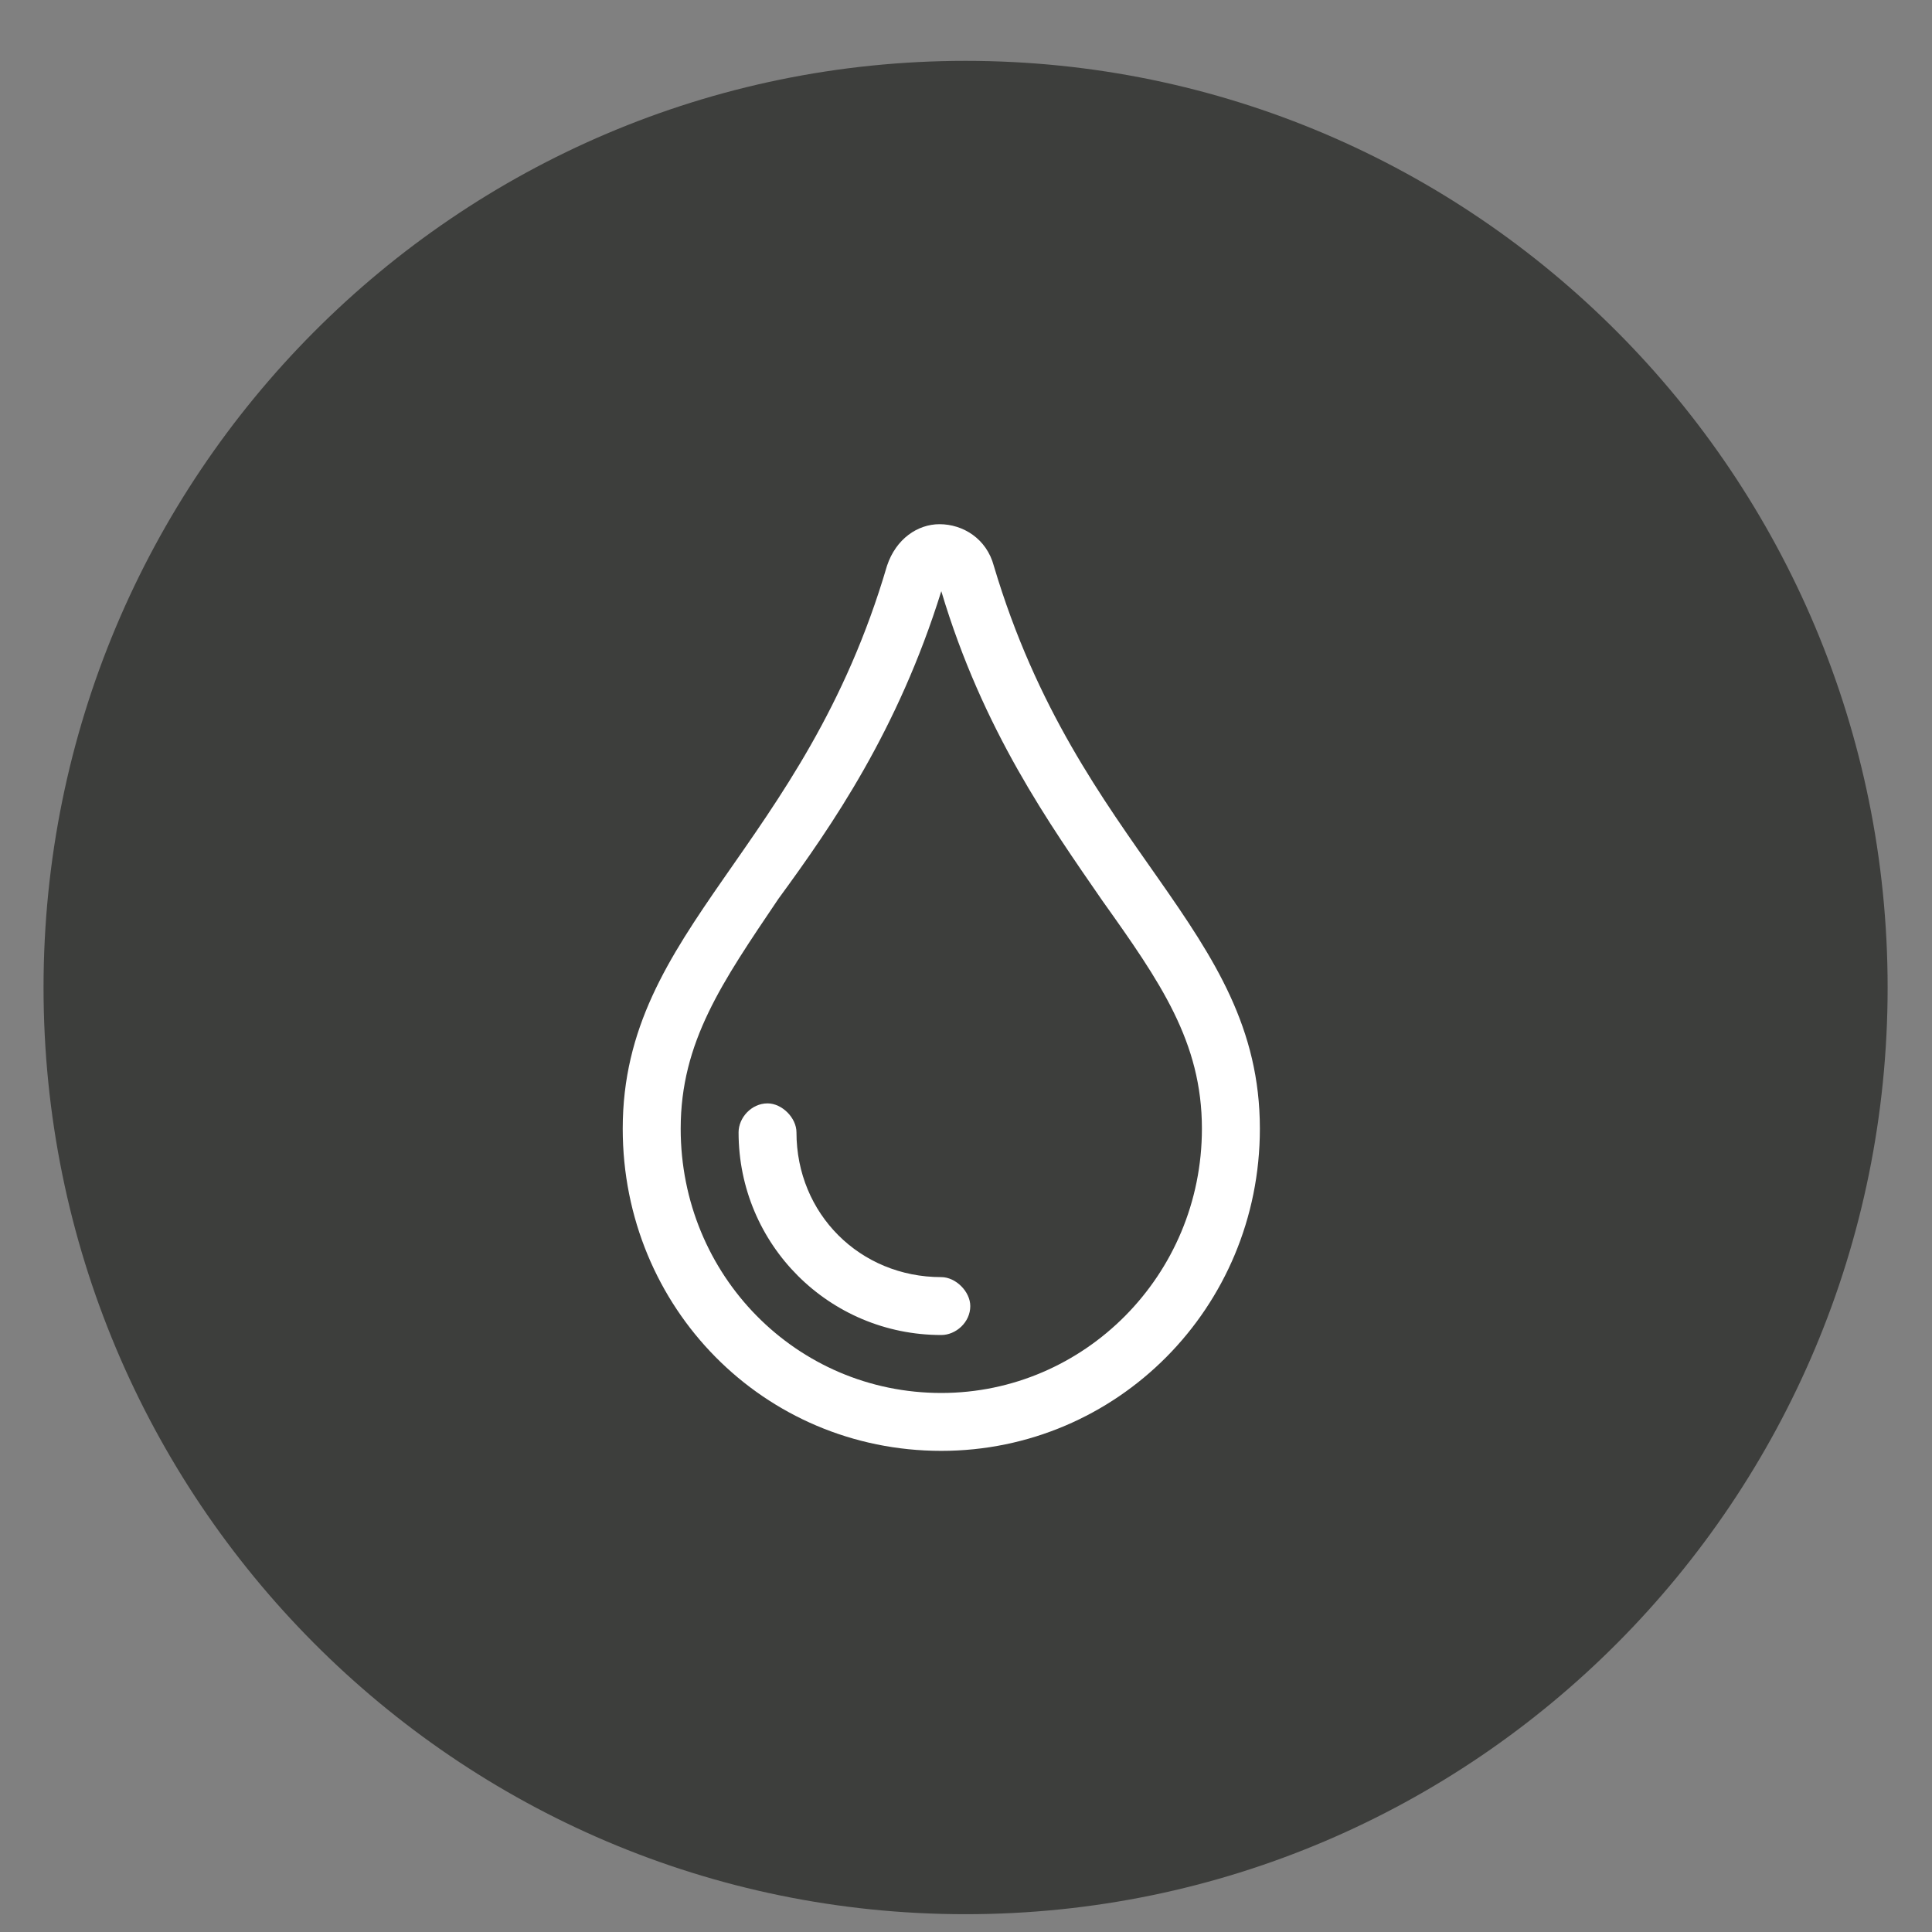
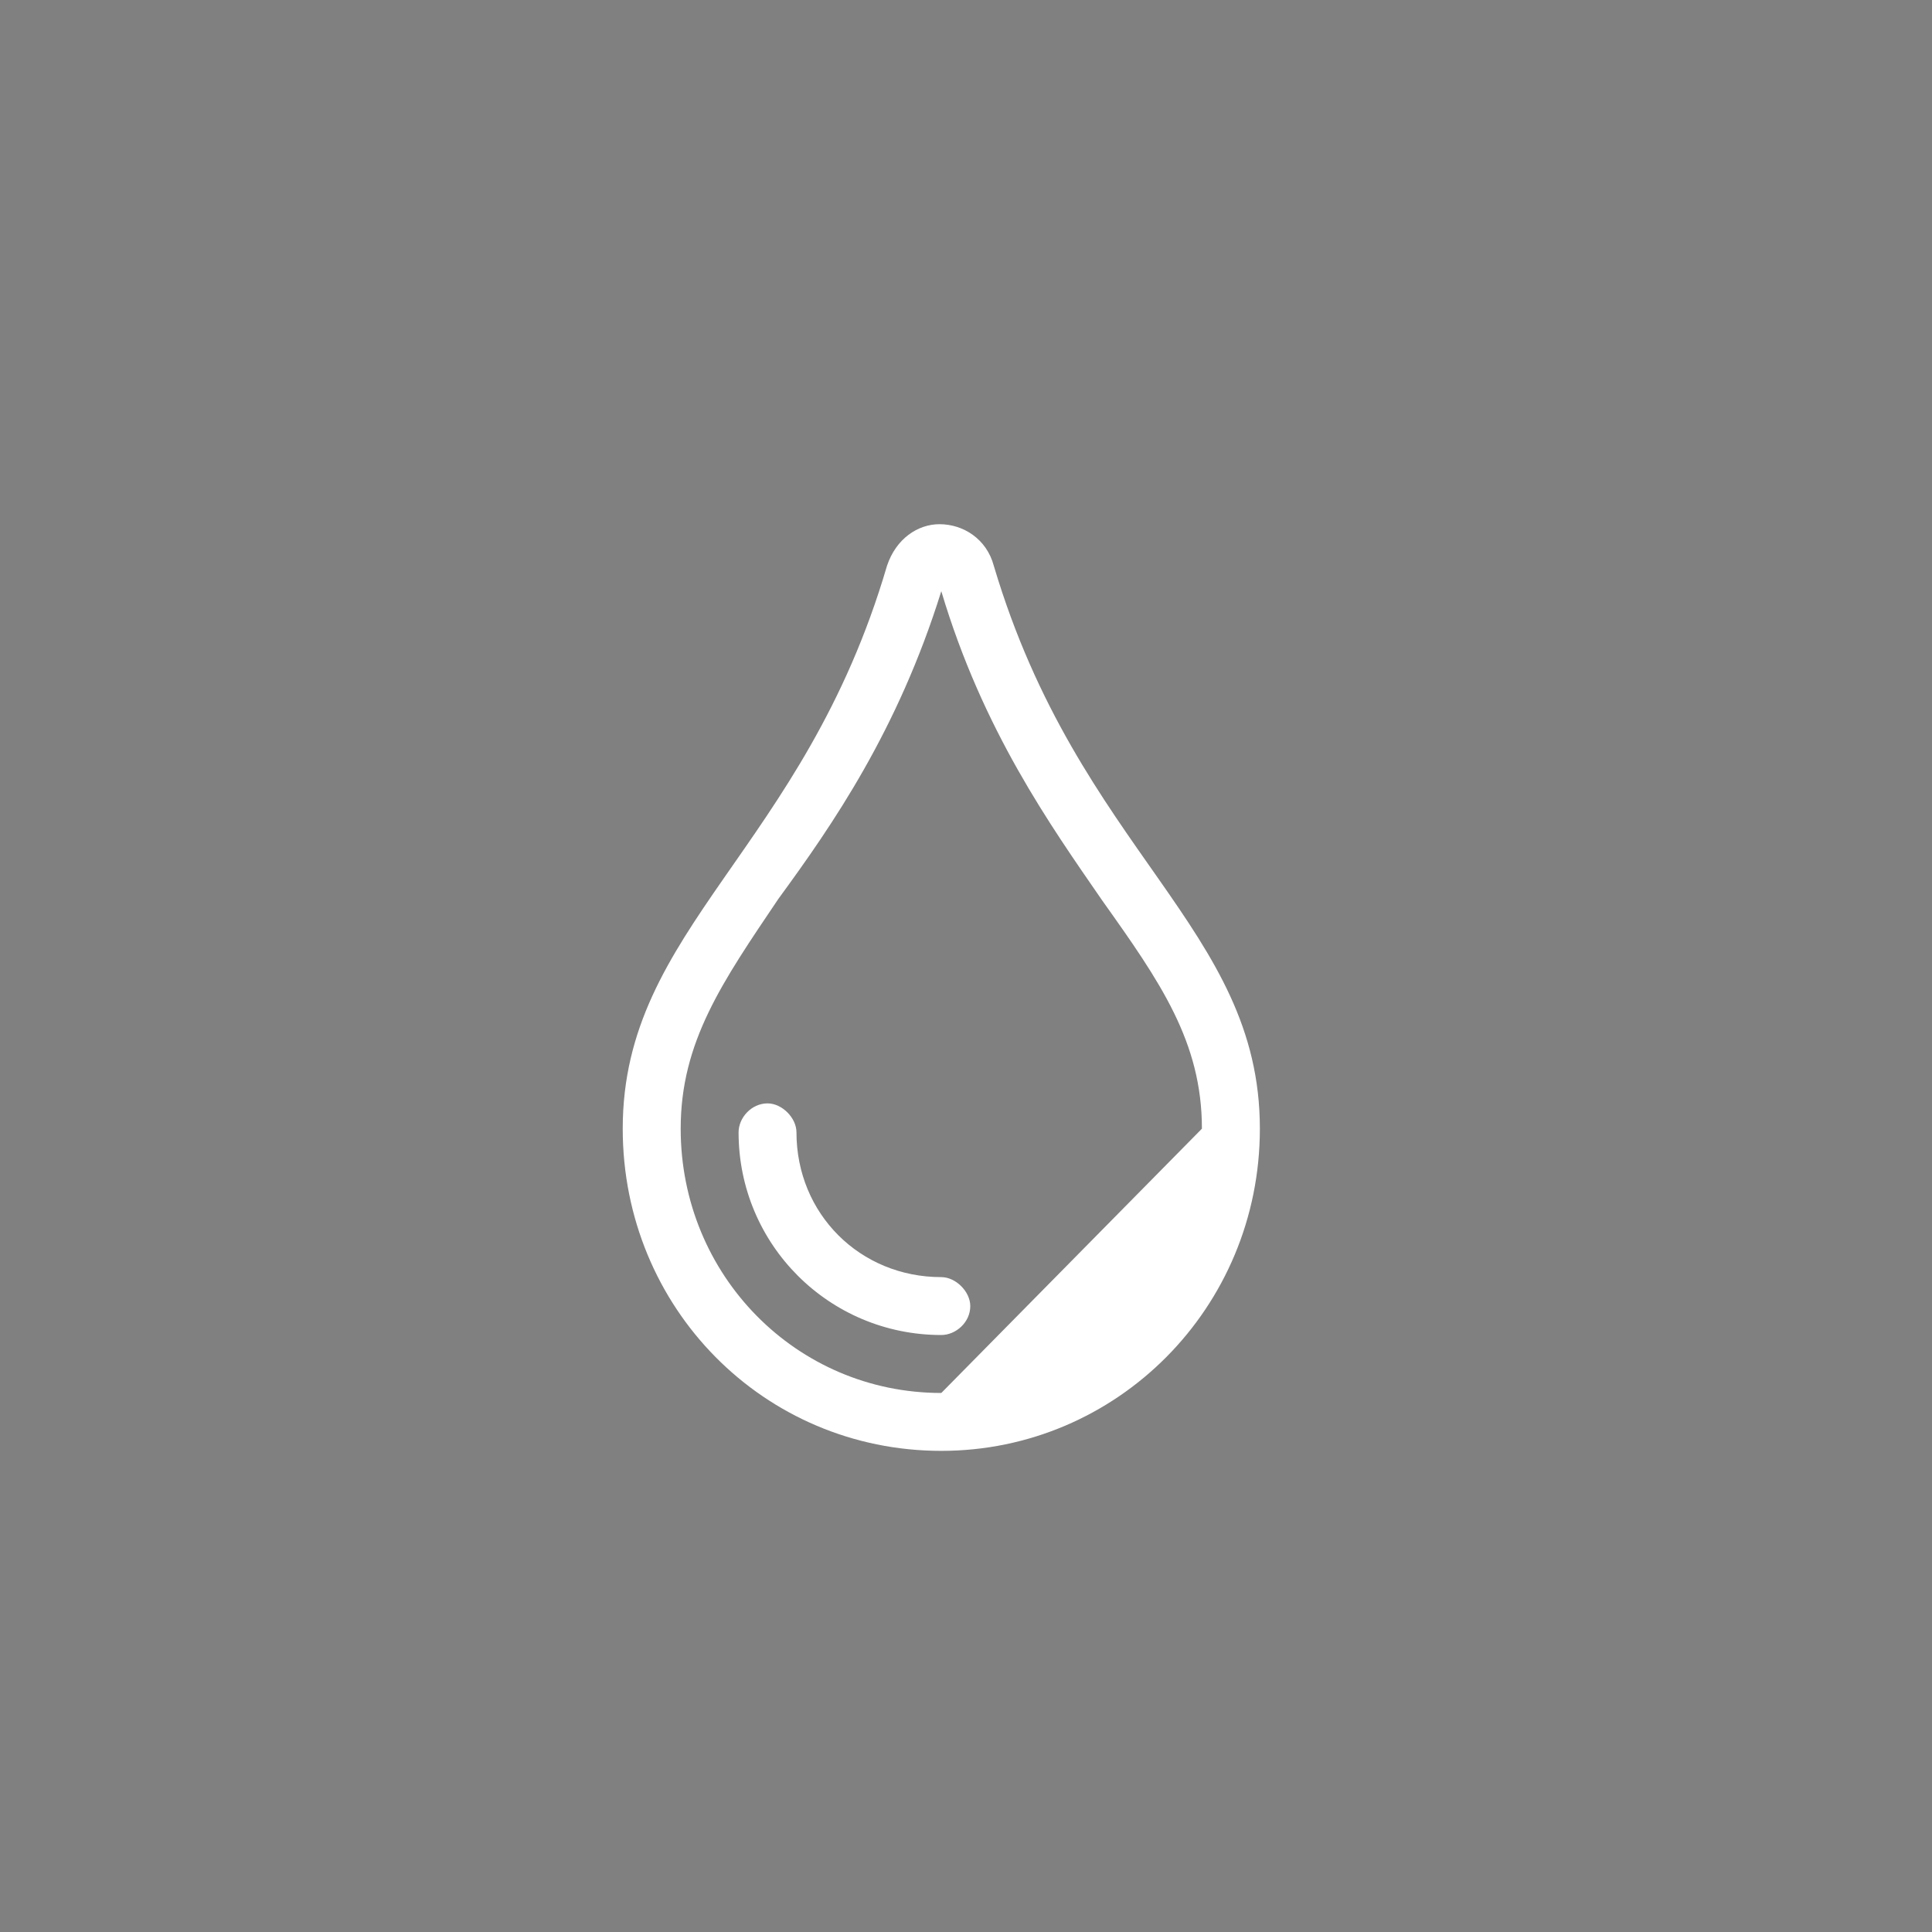
<svg xmlns="http://www.w3.org/2000/svg" width="28" height="28" viewBox="0 0 28 28" fill="none">
  <rect x="0" y="0" width="28" height="28" fill="#808080" stroke="none" />
  <g clip-path="url(#clip0)">
-     <path fill-rule="evenodd" clip-rule="evenodd" d="M13.994 0.882C6.614 0.882 0.631 6.895 0.631 14.312C0.631 21.729 6.614 27.742 13.994 27.742C21.374 27.742 27.357 21.729 27.357 14.312C27.357 6.895 21.374 0.882 13.994 0.882Z" fill="#3D3E3C" />
-     <path d="M14.403 8.2C14.298 7.807 13.957 7.597 13.616 7.597C13.301 7.597 12.986 7.807 12.855 8.2C11.648 12.319 9.025 13.447 9.025 16.358C9.025 18.955 11.071 21.027 13.642 21.027C16.186 21.027 18.259 18.955 18.259 16.358C18.259 13.447 15.636 12.345 14.403 8.2ZM13.642 20.188C11.543 20.188 9.865 18.483 9.865 16.358C9.865 15.099 10.468 14.233 11.281 13.027C12.068 11.951 13.012 10.587 13.642 8.568C14.245 10.587 15.216 11.951 15.976 13.053C16.816 14.233 17.419 15.099 17.419 16.358C17.419 18.483 15.714 20.188 13.642 20.188ZM13.642 18.509C12.462 18.509 11.543 17.591 11.543 16.411C11.543 16.201 11.334 15.991 11.124 15.991C10.888 15.991 10.704 16.201 10.704 16.411C10.704 18.037 12.016 19.348 13.642 19.348C13.852 19.348 14.062 19.165 14.062 18.929C14.062 18.719 13.852 18.509 13.642 18.509Z" fill="white" />
+     <path d="M14.403 8.2C14.298 7.807 13.957 7.597 13.616 7.597C13.301 7.597 12.986 7.807 12.855 8.2C11.648 12.319 9.025 13.447 9.025 16.358C9.025 18.955 11.071 21.027 13.642 21.027C16.186 21.027 18.259 18.955 18.259 16.358C18.259 13.447 15.636 12.345 14.403 8.2ZM13.642 20.188C11.543 20.188 9.865 18.483 9.865 16.358C9.865 15.099 10.468 14.233 11.281 13.027C12.068 11.951 13.012 10.587 13.642 8.568C14.245 10.587 15.216 11.951 15.976 13.053C16.816 14.233 17.419 15.099 17.419 16.358ZM13.642 18.509C12.462 18.509 11.543 17.591 11.543 16.411C11.543 16.201 11.334 15.991 11.124 15.991C10.888 15.991 10.704 16.201 10.704 16.411C10.704 18.037 12.016 19.348 13.642 19.348C13.852 19.348 14.062 19.165 14.062 18.929C14.062 18.719 13.852 18.509 13.642 18.509Z" fill="white" />
  </g>
  <defs>
    <clipPath id="clip0">
      <rect width="26.86" height="27.699" fill="white" transform="translate(0.631 0.043)" />
    </clipPath>
  </defs>
</svg>